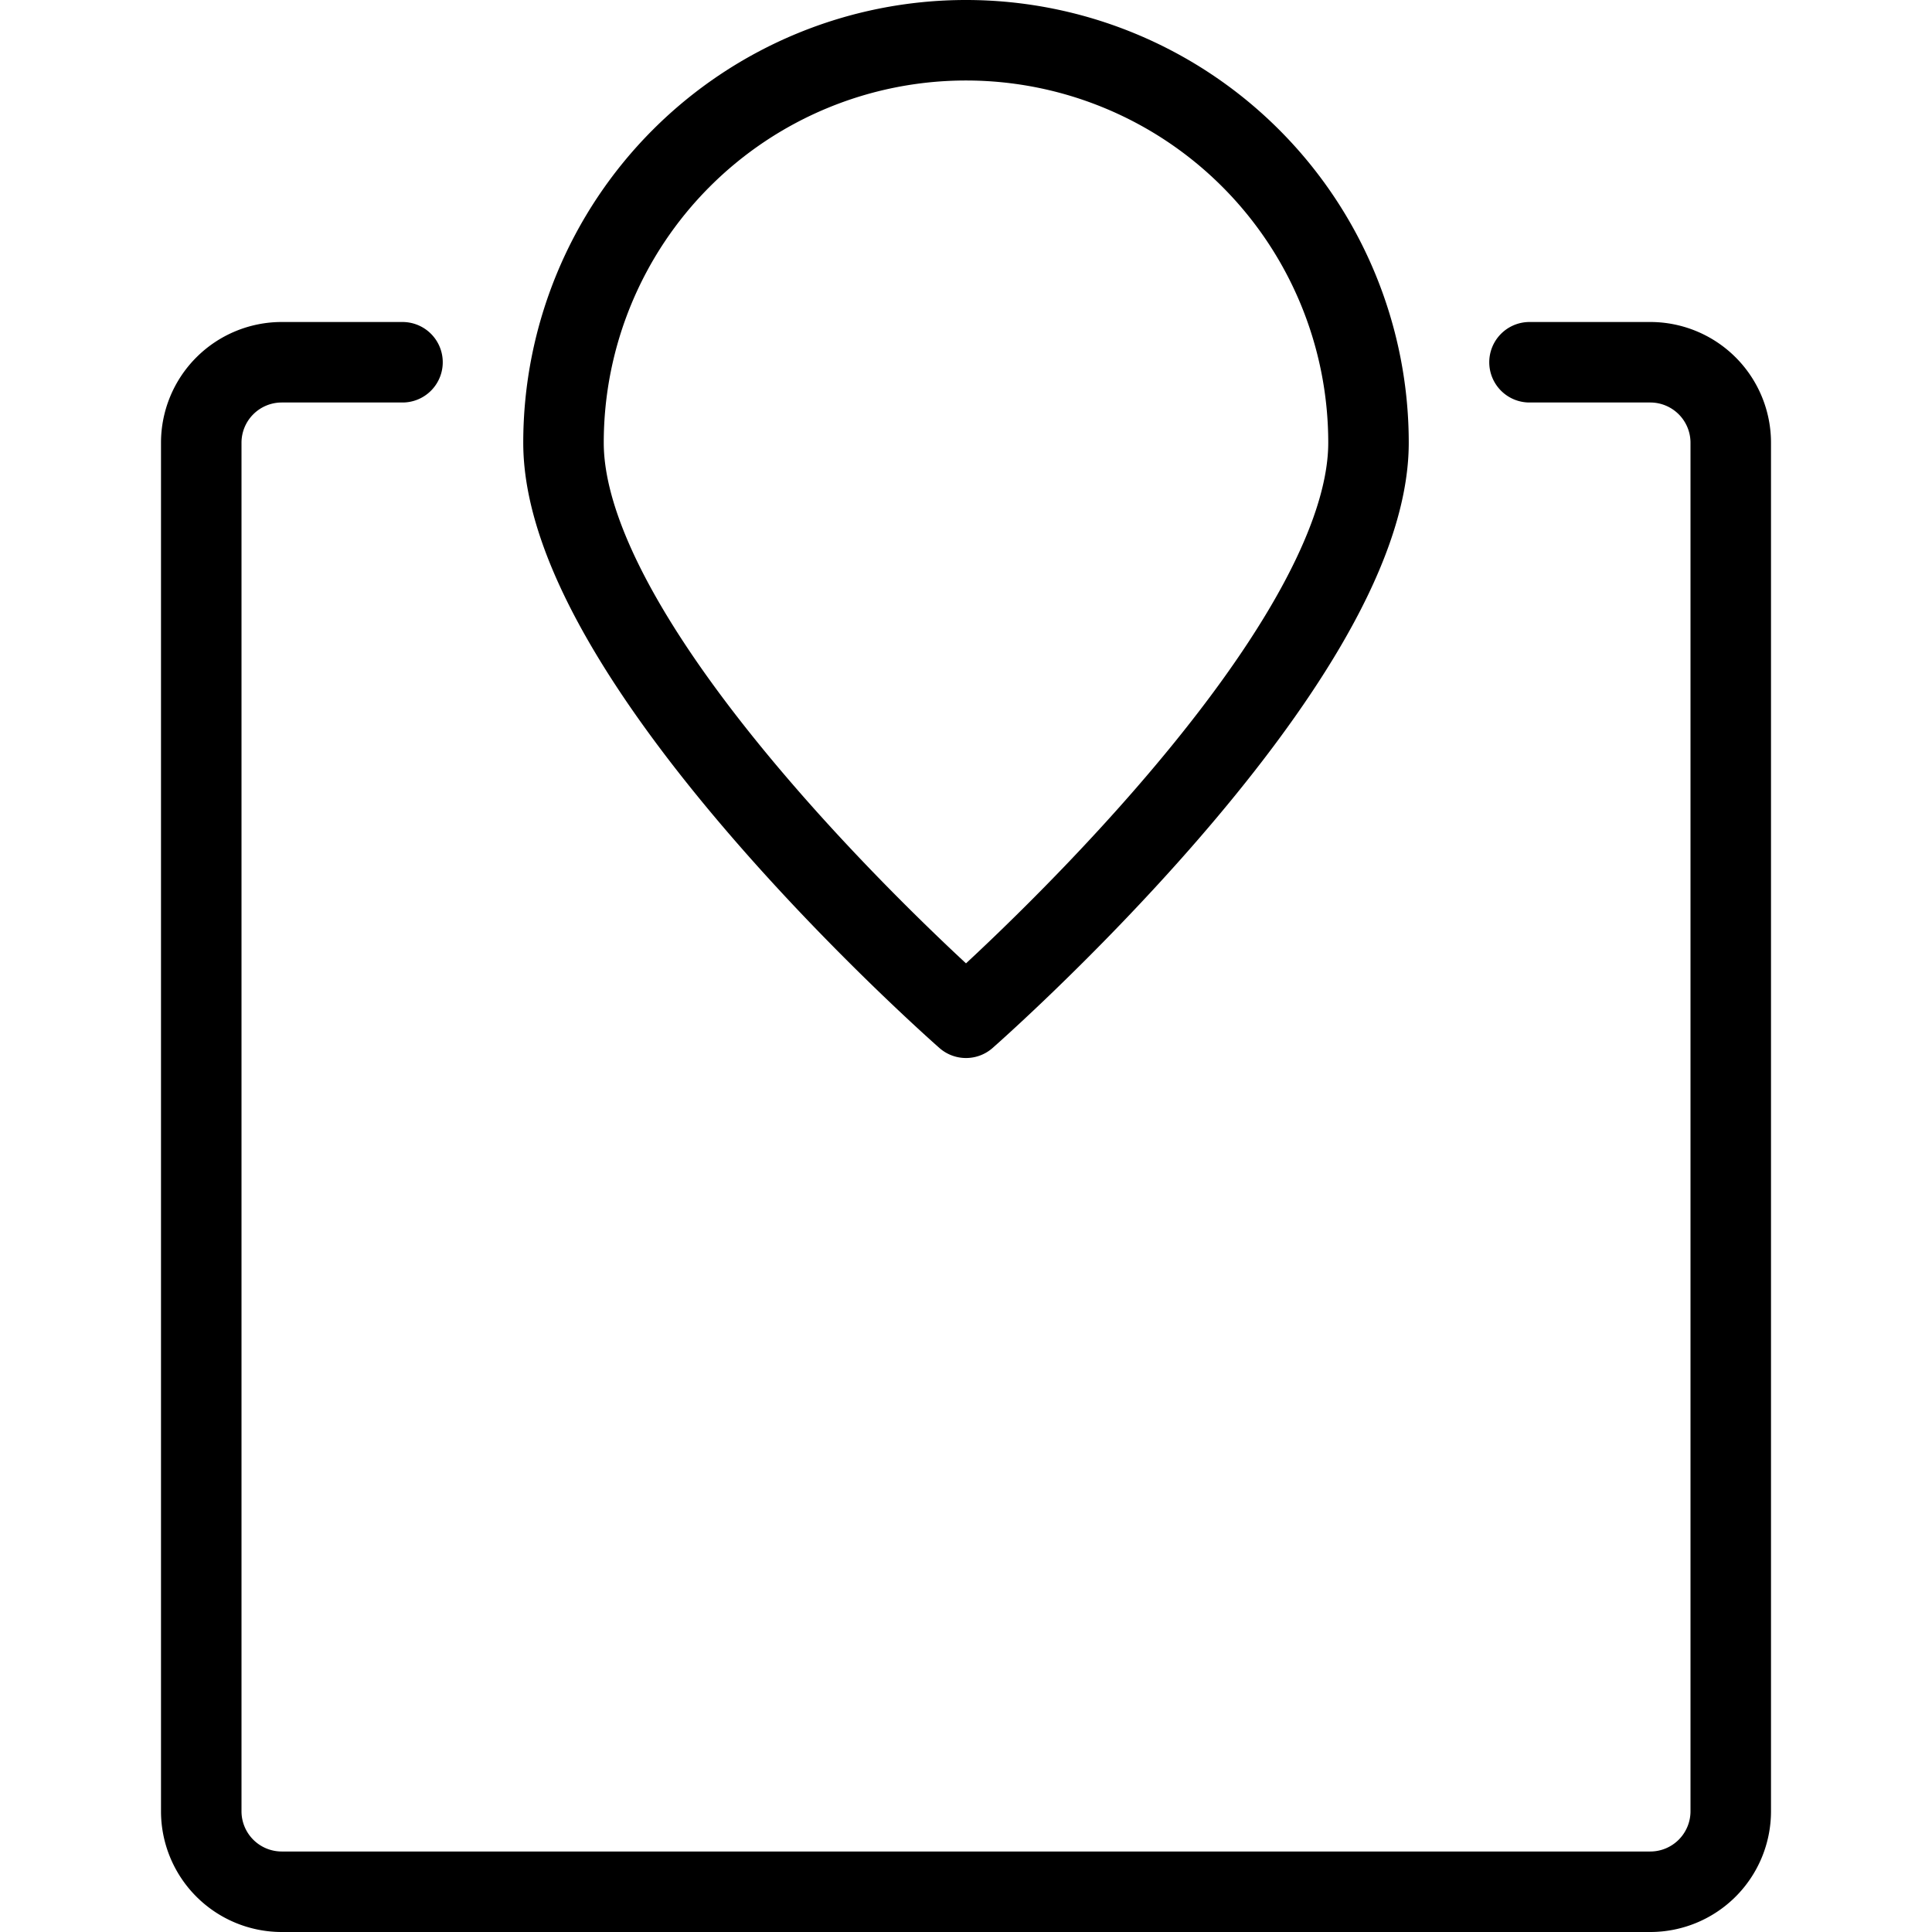
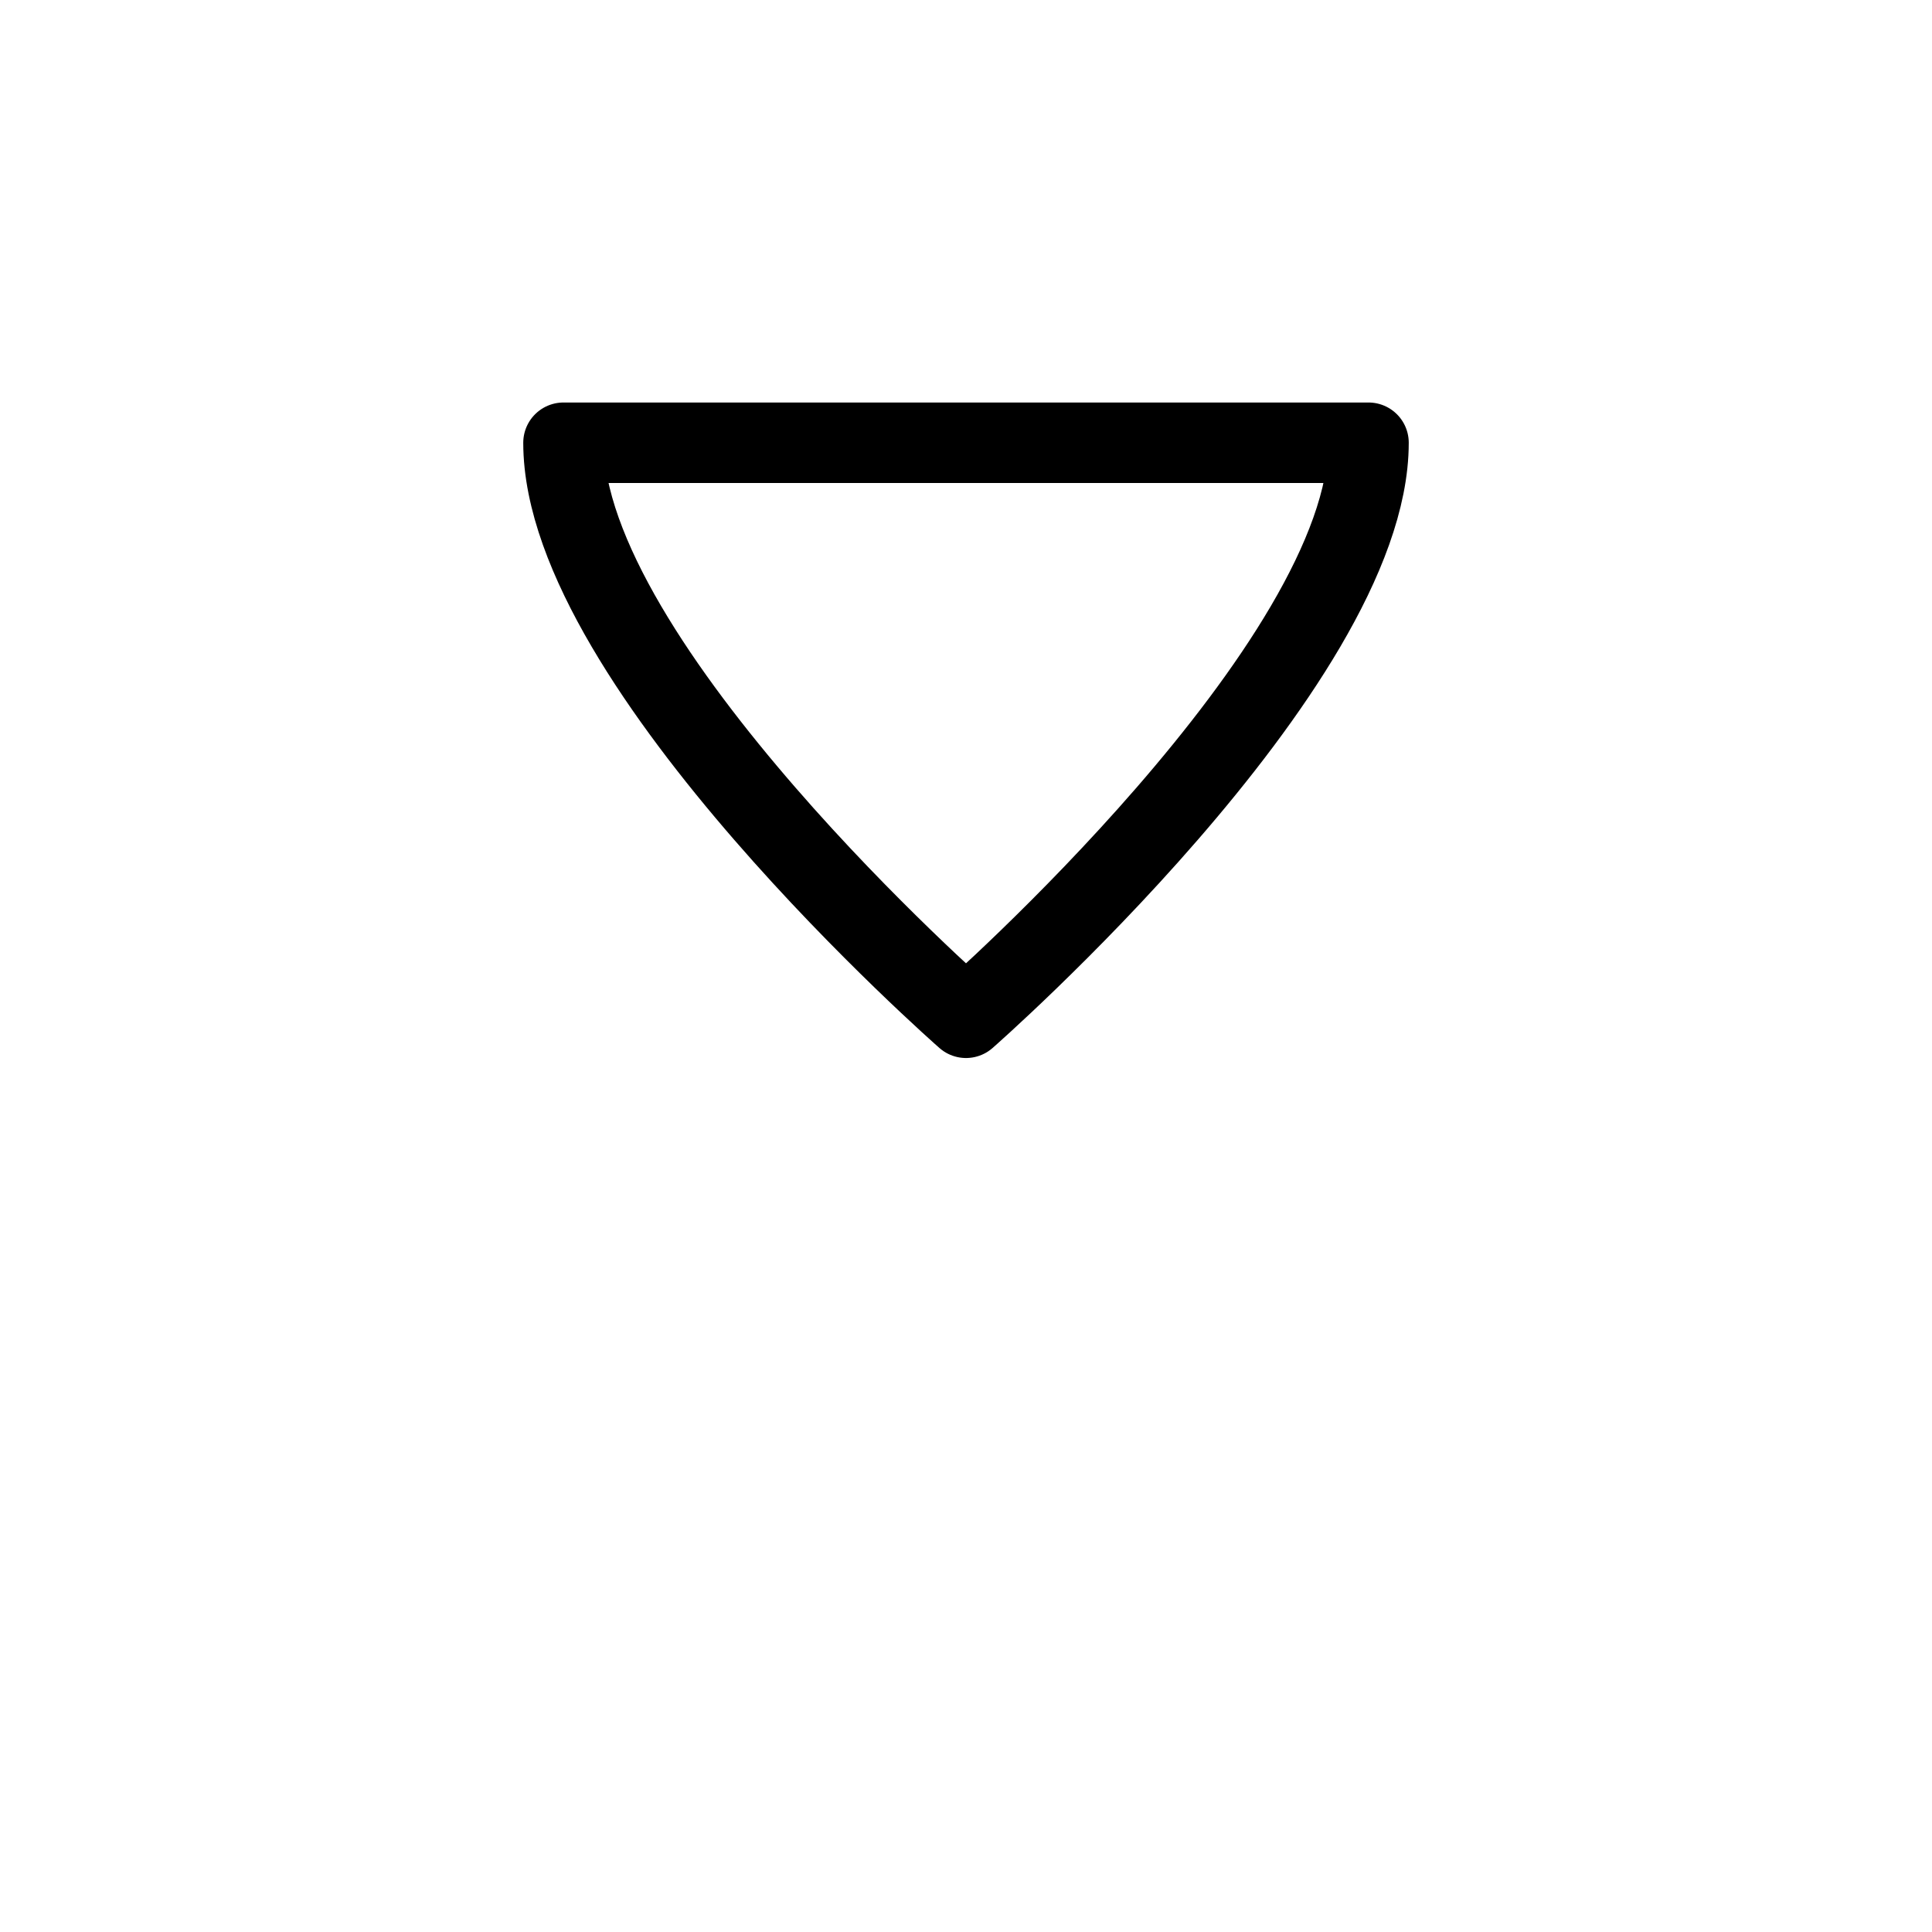
<svg xmlns="http://www.w3.org/2000/svg" viewBox="0 0 24 24">
  <g transform="matrix(1,0,0,1,0,0)">
-     <path d="M17,5.5c0,2.761-5,7.143-5,7.143S7,8.261,7,5.5a5,5,0,0,1,10,0Z" fill="none" stroke="#000000" stroke-linecap="round" stroke-linejoin="round" />
-     <path d="M19,4.5h1.5a1,1,0,0,1,1,1v17a1,1,0,0,1-1,1H3.5a1,1,0,0,1-1-1V5.5a1,1,0,0,1,1-1H5" fill="none" stroke="#000000" stroke-linecap="round" stroke-linejoin="round" />
+     <path d="M17,5.5c0,2.761-5,7.143-5,7.143S7,8.261,7,5.5Z" fill="none" stroke="#000000" stroke-linecap="round" stroke-linejoin="round" />
  </g>
</svg>